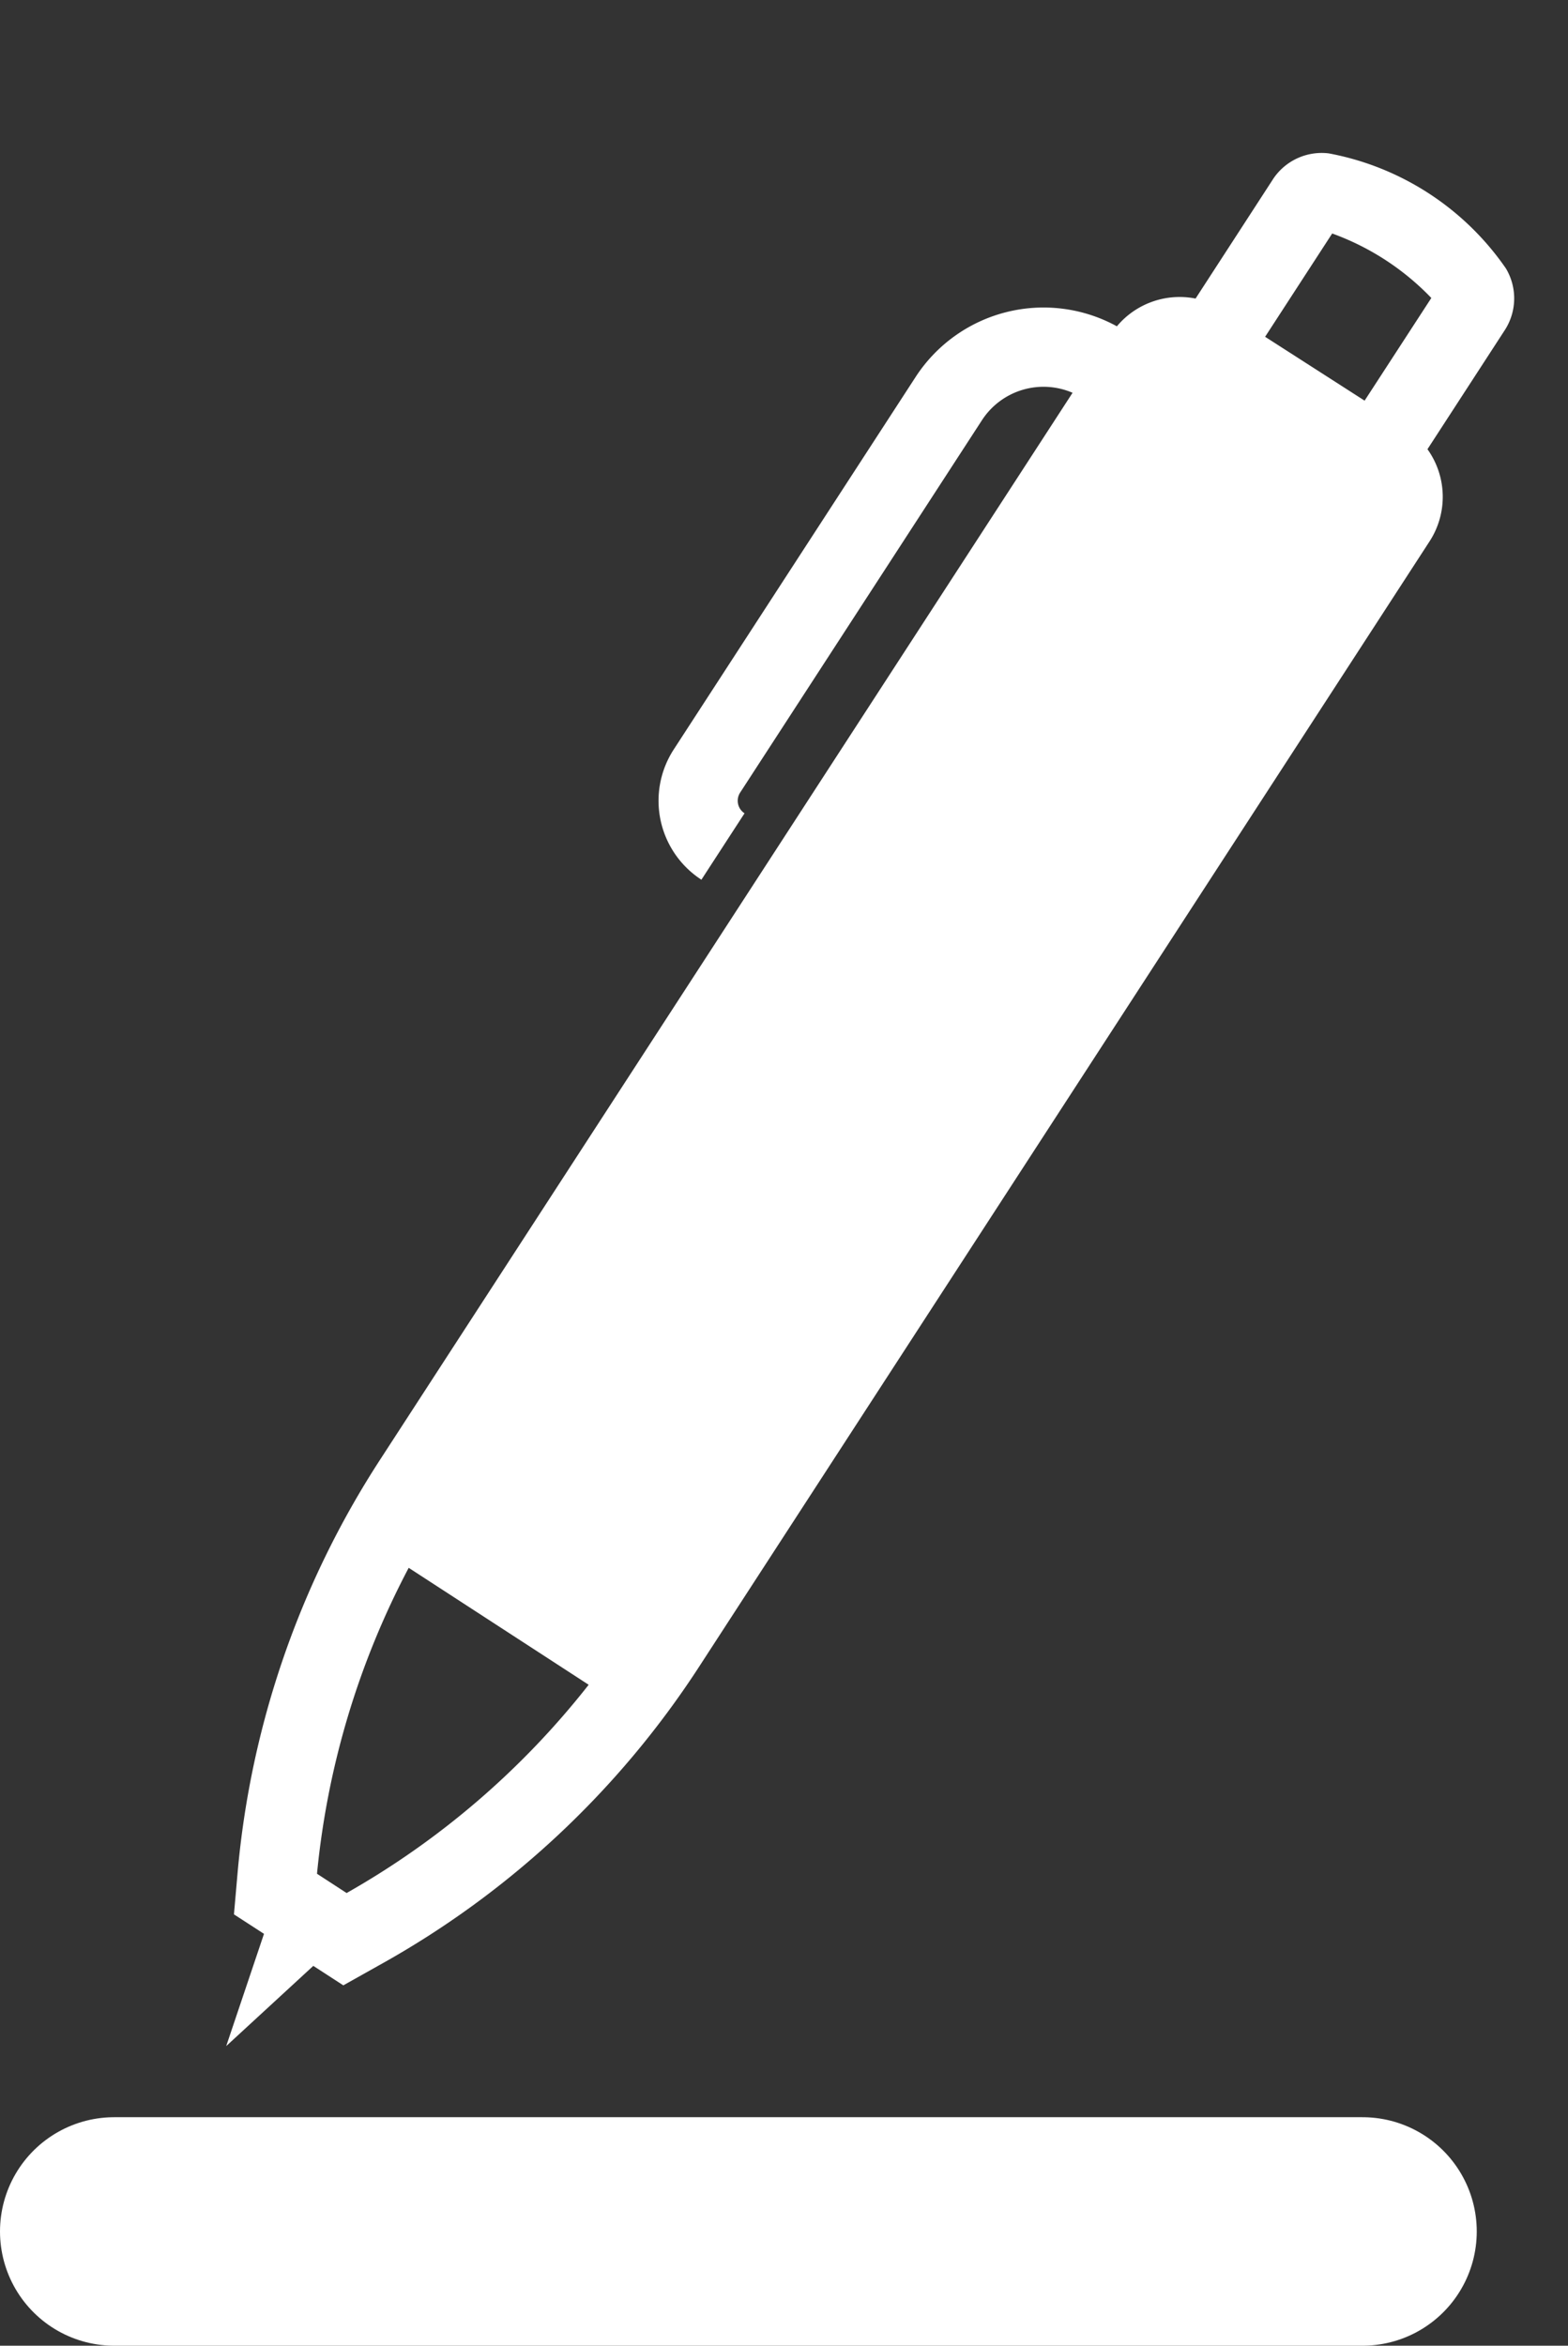
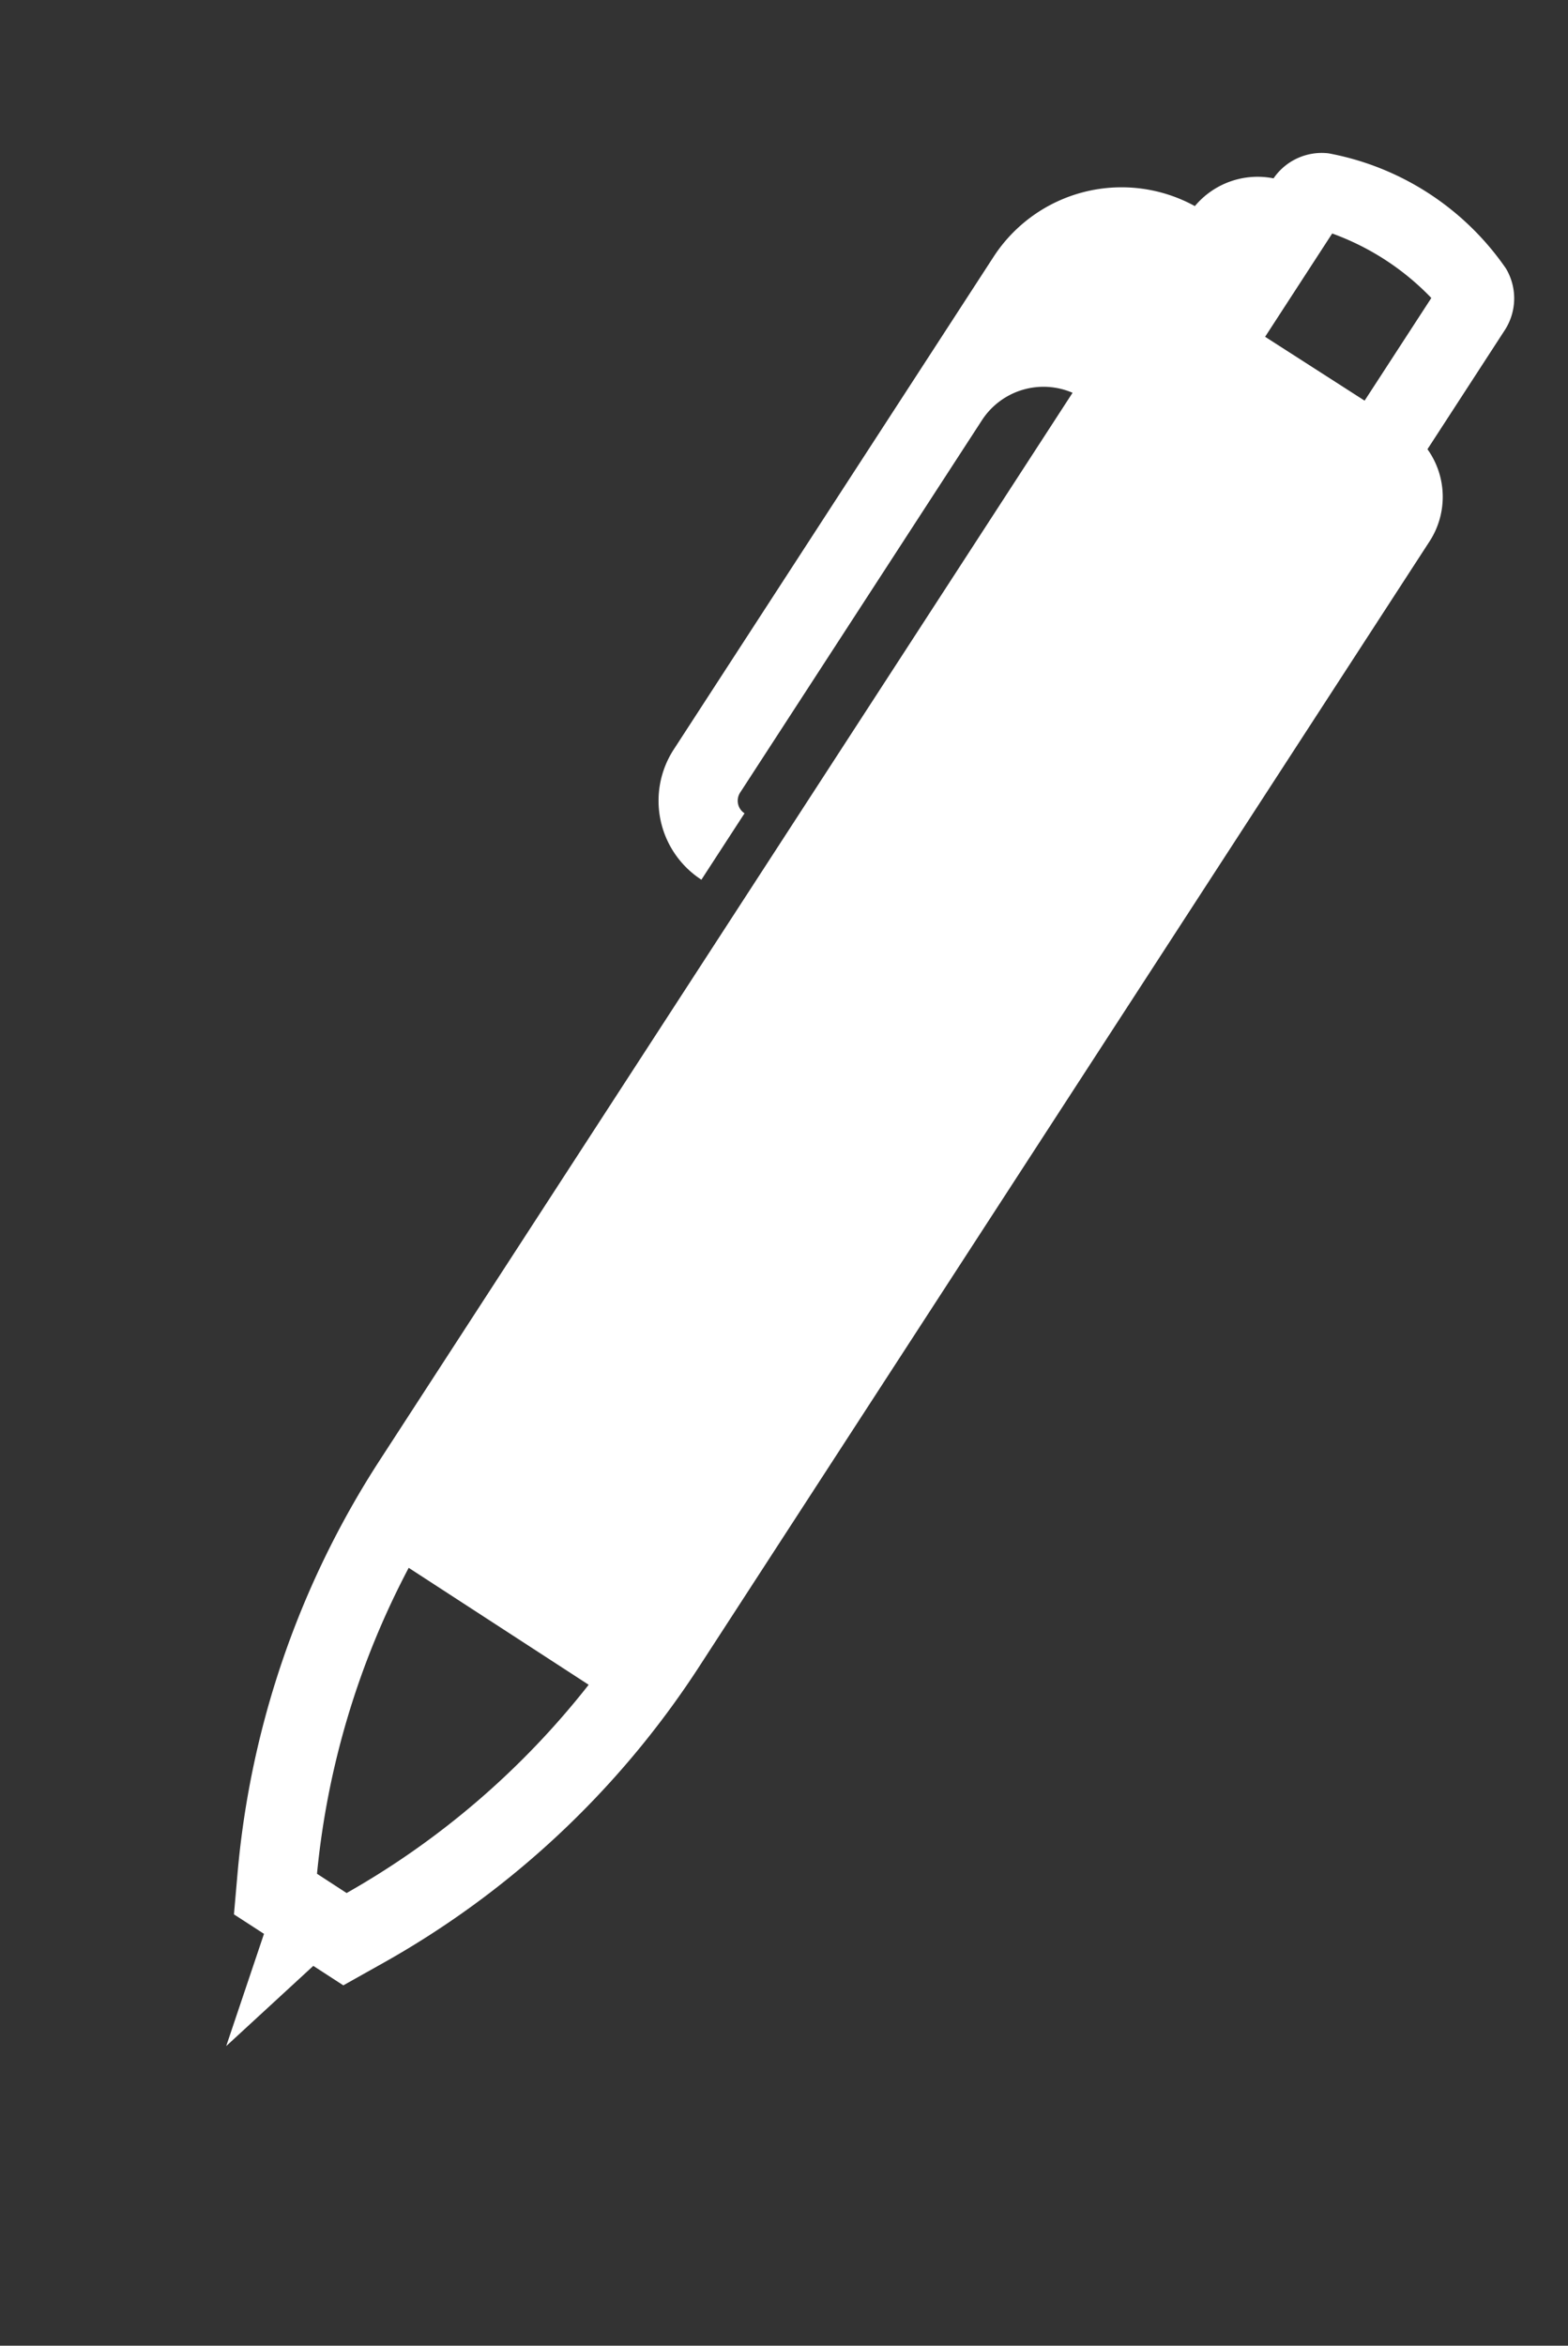
<svg xmlns="http://www.w3.org/2000/svg" width="13.73" height="20.532" viewBox="0 0 13.73 20.532">
  <rect x="0" y="0" width="13.73" height="20.532" fill="#333333" stroke="none" />
  <g id="Grupo_19723" data-name="Grupo 19723" transform="translate(-302.69 -15.25)">
-     <path id="Trazado_15191" data-name="Trazado 15191" d="M4.788,2.041,4.941.8A.511.511,0,0,0,4.713.318,2.425,2.425,0,0,0,2.876.092.511.511,0,0,0,2.538.5L2.385,1.745a.716.716,0,0,0-.513.52,1.336,1.336,0,0,0-1.39,1.17L.006,7.294a.824.824,0,0,0,.717.919l.085-.688a.131.131,0,0,1-.114-.146L1.17,3.52a.643.643,0,0,1,.608-.562L.416,14.019A7.91,7.91,0,0,0,.88,17.808l.13.339.311.038.133,1.028.378-.965.311.038.208-.3a7.912,7.912,0,0,0,1.37-3.563L5.158,2.756A.716.716,0,0,0,4.788,2.041Zm-.55-1.2L4.107,1.9,3.079,1.779,3.211.709A2.276,2.276,0,0,1,4.238.836ZM1.815,17.547l-.307-.038a7.219,7.219,0,0,1-.451-2.759l1.865.23A7.216,7.216,0,0,1,1.815,17.547Z" transform="matrix(0.899, 0.438, -0.438, 0.899, 311.779, 15.25)" fill="#fff" />
-     <path id="Trazado_15192" data-name="Trazado 15192" d="M304.646,36.22H293.715" transform="translate(9.975 -1.438)" fill="none" stroke="#fff" stroke-linecap="round" stroke-width="2" />
+     <path id="Trazado_15191" data-name="Trazado 15191" d="M4.788,2.041,4.941.8A.511.511,0,0,0,4.713.318,2.425,2.425,0,0,0,2.876.092.511.511,0,0,0,2.538.5a.716.716,0,0,0-.513.52,1.336,1.336,0,0,0-1.39,1.17L.006,7.294a.824.824,0,0,0,.717.919l.085-.688a.131.131,0,0,1-.114-.146L1.17,3.52a.643.643,0,0,1,.608-.562L.416,14.019A7.91,7.91,0,0,0,.88,17.808l.13.339.311.038.133,1.028.378-.965.311.038.208-.3a7.912,7.912,0,0,0,1.37-3.563L5.158,2.756A.716.716,0,0,0,4.788,2.041Zm-.55-1.2L4.107,1.9,3.079,1.779,3.211.709A2.276,2.276,0,0,1,4.238.836ZM1.815,17.547l-.307-.038a7.219,7.219,0,0,1-.451-2.759l1.865.23A7.216,7.216,0,0,1,1.815,17.547Z" transform="matrix(0.899, 0.438, -0.438, 0.899, 311.779, 15.25)" fill="#fff" />
  </g>
</svg>